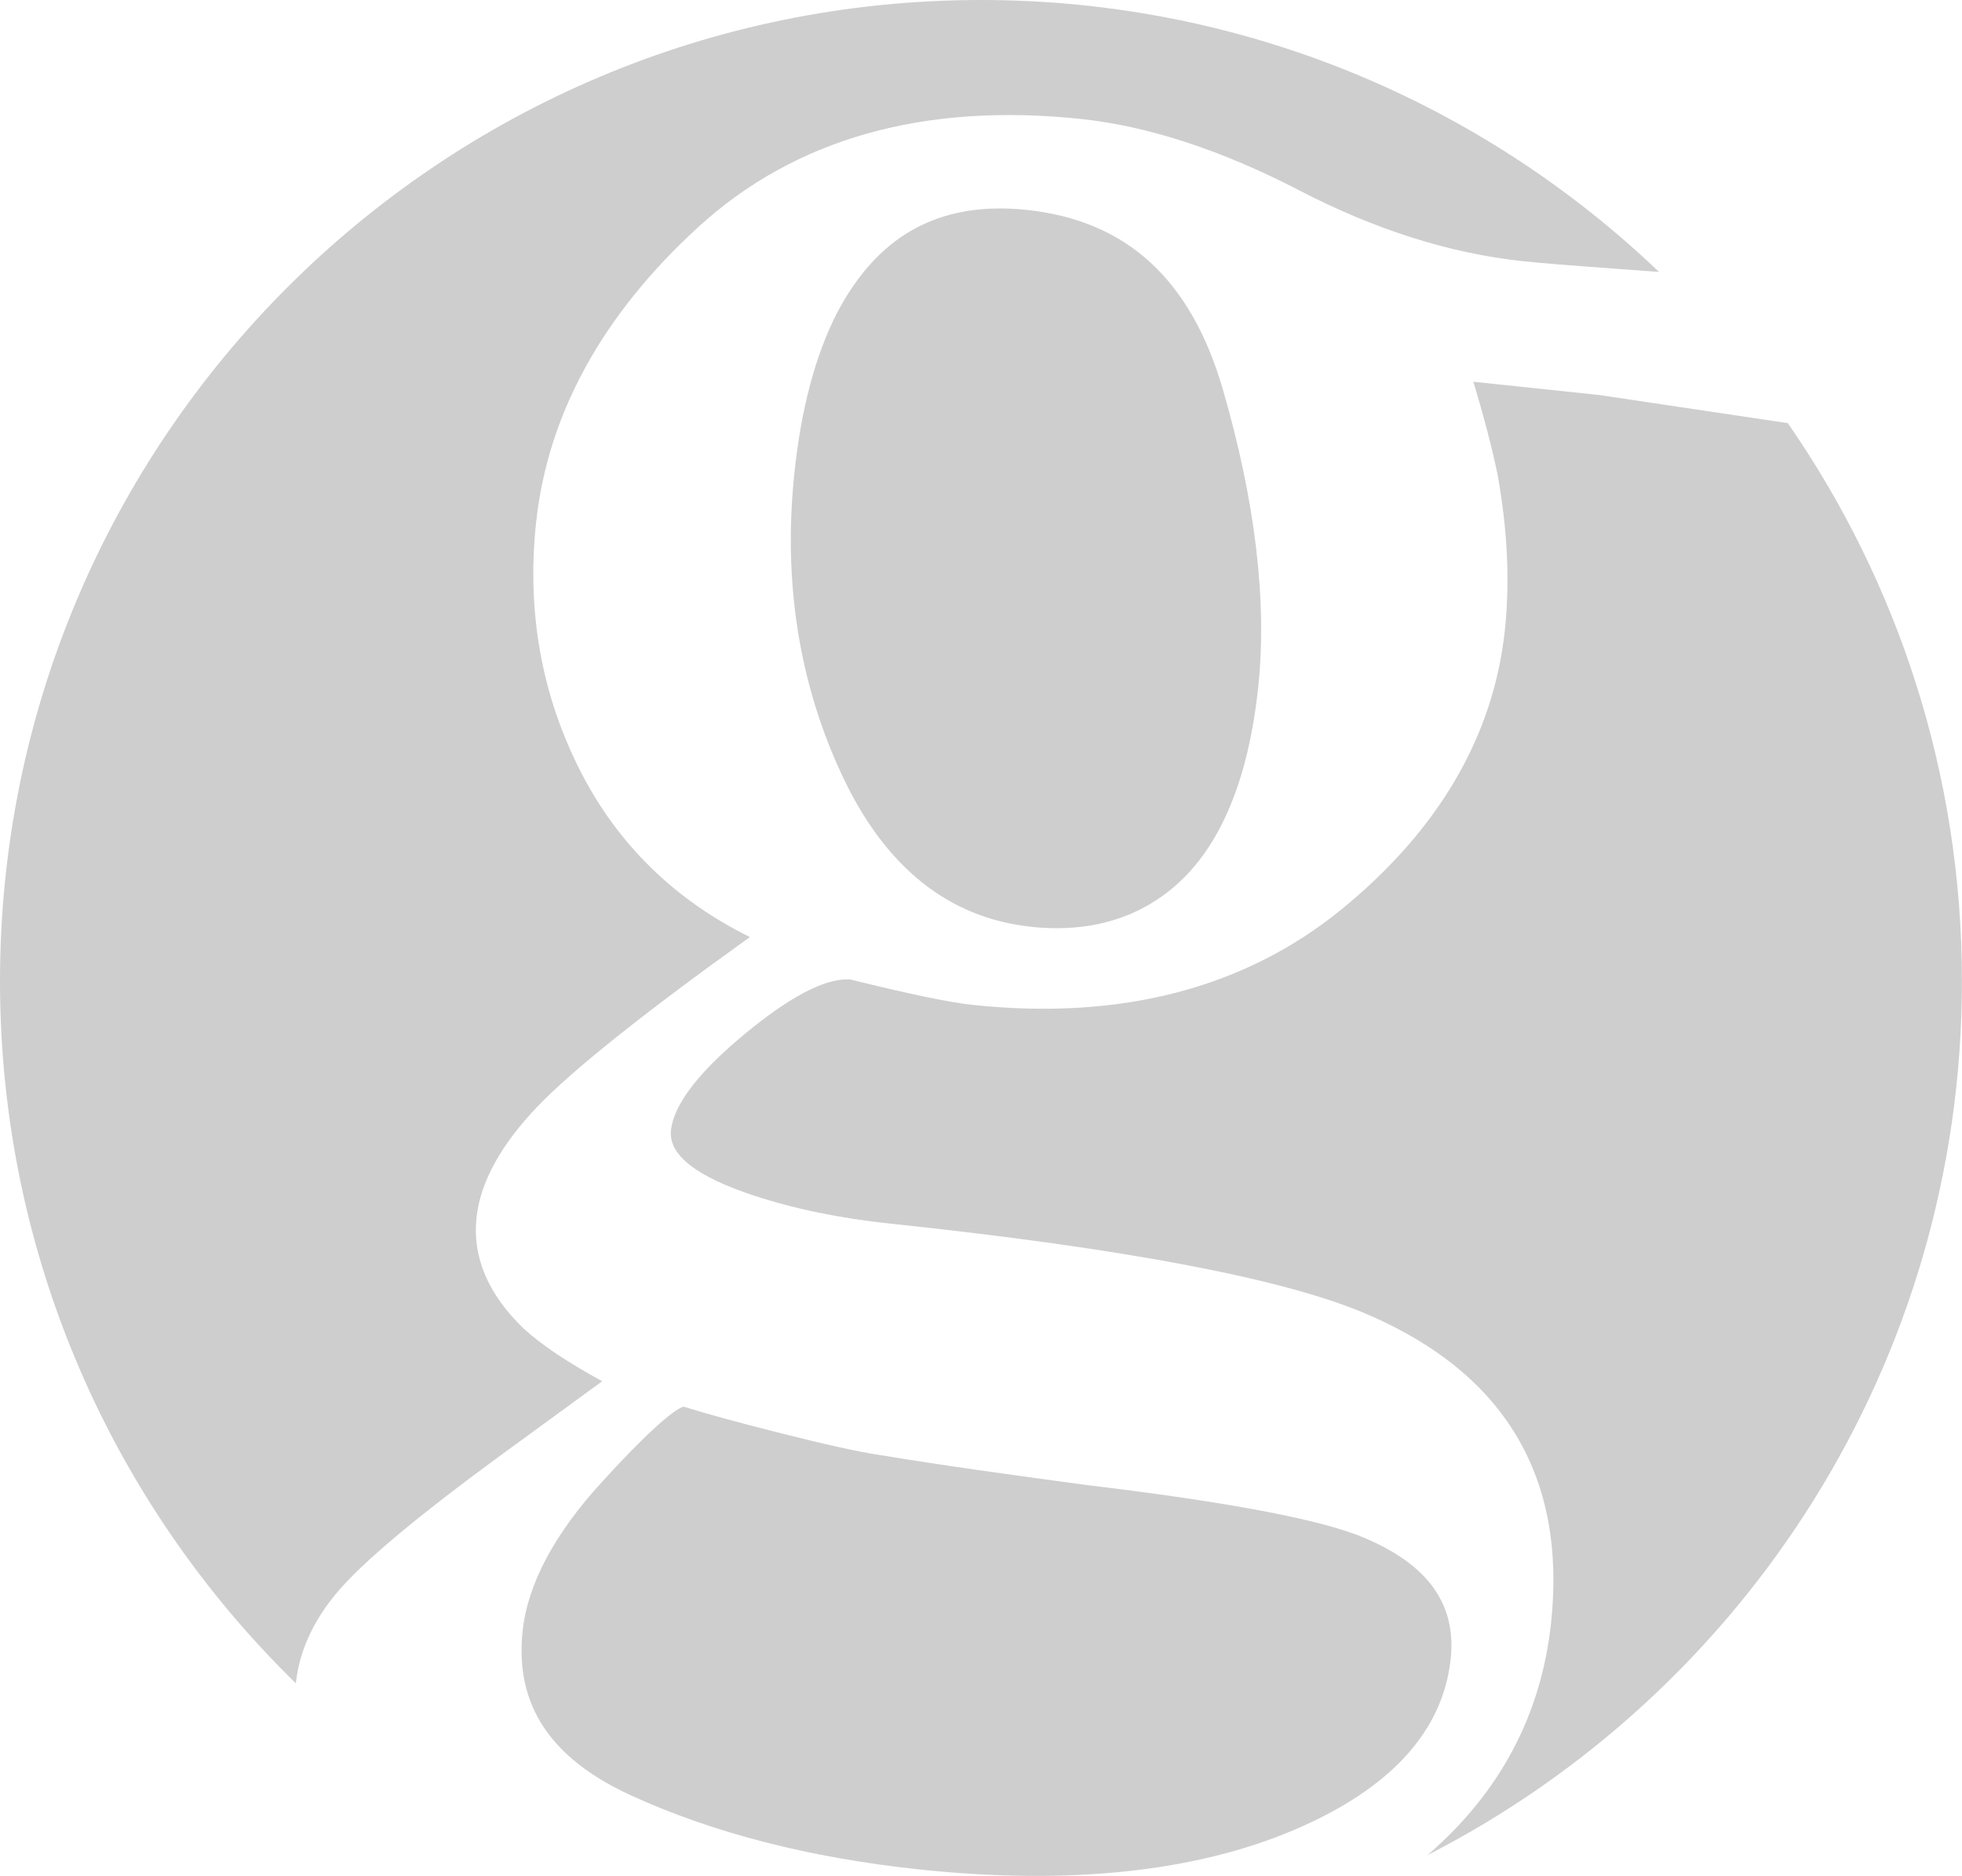
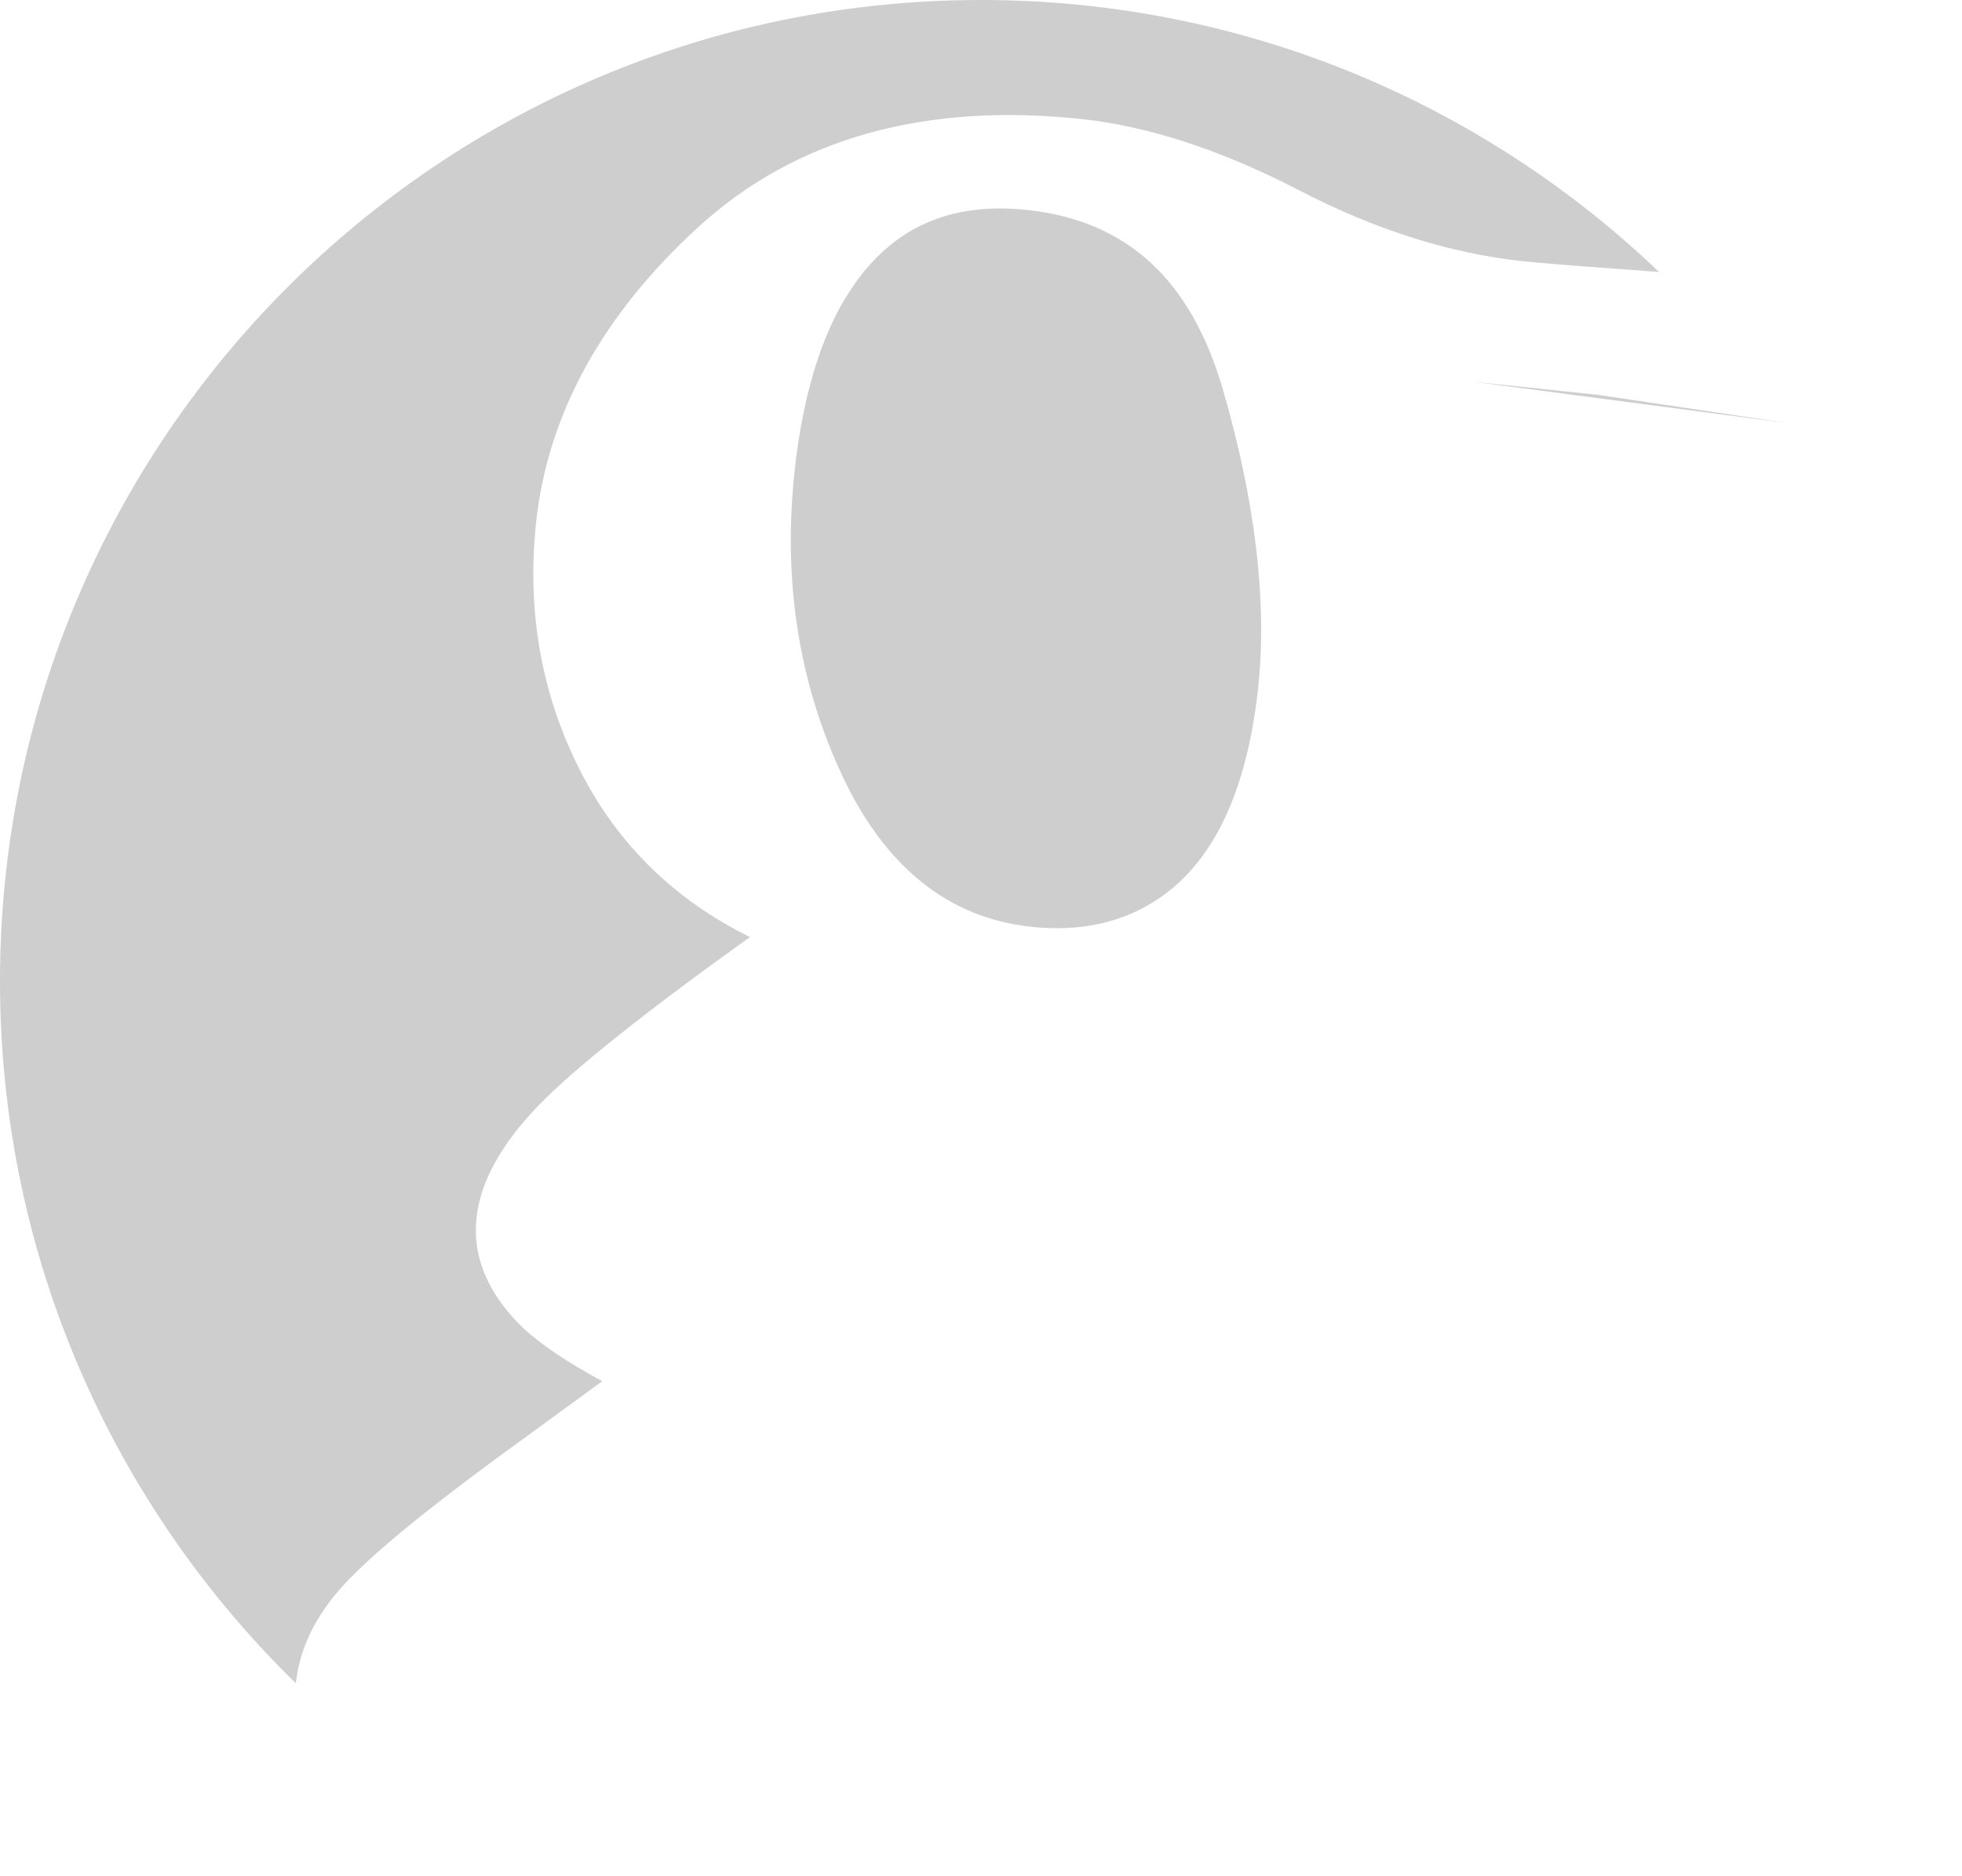
<svg xmlns="http://www.w3.org/2000/svg" id="Layer_2" viewBox="0 0 272.91 260.88">
  <defs>
    <style>.cls-1{fill:#cfcece;}</style>
  </defs>
  <g id="Livello_1">
    <g>
-       <path class="cls-1" d="m188.32,213.31c-6.32-2.3-18.78-4.58-37.02-6.76-4.72-.63-9.67-1.31-14.87-2.05-5.21-.74-9.97-1.47-14.27-2.18-2.82-.43-7.24-1.4-13.49-2.98-6.11-1.54-10.55-2.76-13.57-3.71-.52.11-2.88,1.17-11.32,10.42-6.67,7.26-10.4,14.27-11.09,20.83-1.07,10.18,3.82,17.62,14.97,22.76,11.41,5.25,24.94,8.73,40.22,10.35,20.77,2.19,38.27.36,51.99-5.44,13.47-5.7,20.85-13.73,21.92-23.87.84-7.96-3.56-13.64-13.46-17.38Z" />
      <path class="cls-1" d="m143.44,128.9c6.66.7,12.5-.53,17.34-3.68,7.9-5.06,12.69-15.05,14.24-29.71,1.25-11.85-.4-25.74-4.9-41.28-4.46-15.38-13.39-23.57-27.33-25.04-1.25-.13-2.48-.2-3.65-.2-10.15,0-17.58,4.76-22.72,14.55-2.98,5.8-4.98,13.28-5.92,22.23-1.6,15.2.66,29.42,6.73,42.26,5.97,12.64,14.79,19.66,26.22,20.86Z" />
-       <path class="cls-1" d="m248.7,58.85l-26.22-3.91-17.54-1.85c1.46,4.83,2.58,9.13,3.35,12.81,1.4,7.7,1.75,14.98,1.04,21.68-1.56,14.75-9.18,27.81-22.66,38.83-13.48,11.02-30.74,15.52-51.31,13.35-3.26-.34-8.86-1.51-17.13-3.55-.03,0-.24,0-.44,0-3.32,0-8.08,2.54-14.14,7.54-6.47,5.34-9.94,9.87-10.32,13.46-.36,3.39,3.54,6.44,11.57,9.07,5.6,1.85,12,3.17,19.01,3.9,32.66,3.45,55,7.7,66.37,12.65,19.04,8.2,27.61,22.59,25.48,42.78-1.36,12.87-7.12,23.7-17.19,32.38,44.13-22.6,74.33-68.54,74.33-121.53,0-28.83-8.95-55.57-24.21-77.6Z" />
+       <path class="cls-1" d="m248.7,58.85l-26.22-3.91-17.54-1.85Z" />
      <path class="cls-1" d="m69.02,202.85l14.75-10.76c-4.82-2.62-8.51-5.09-10.97-7.36-4.91-4.74-7.1-9.9-6.52-15.36.52-4.95,3.4-10.19,8.55-15.55,4.83-5.03,14.74-12.94,29.48-23.5-10.42-5.14-18.31-12.83-23.48-22.89-5.47-10.62-7.58-22.29-6.27-34.66,1.59-15.1,9.19-28.96,22.58-41.2,13.43-12.28,31.33-17.33,53.18-15.03,9.38.99,19.62,4.34,30.41,9.94,10.52,5.46,20.98,8.77,31.07,9.84,2.67.28,6.74.61,12.09.99,2.65.19,4.94.36,6.88.51C206.25,14.39,173.03,0,136.46,0,61.09,0,0,61.09,0,136.46c0,38.27,15.76,72.86,41.15,97.64.52-4.81,2.73-9.37,6.56-13.57,3.72-4.08,10.89-10.03,21.31-17.68Z" />
    </g>
  </g>
</svg>